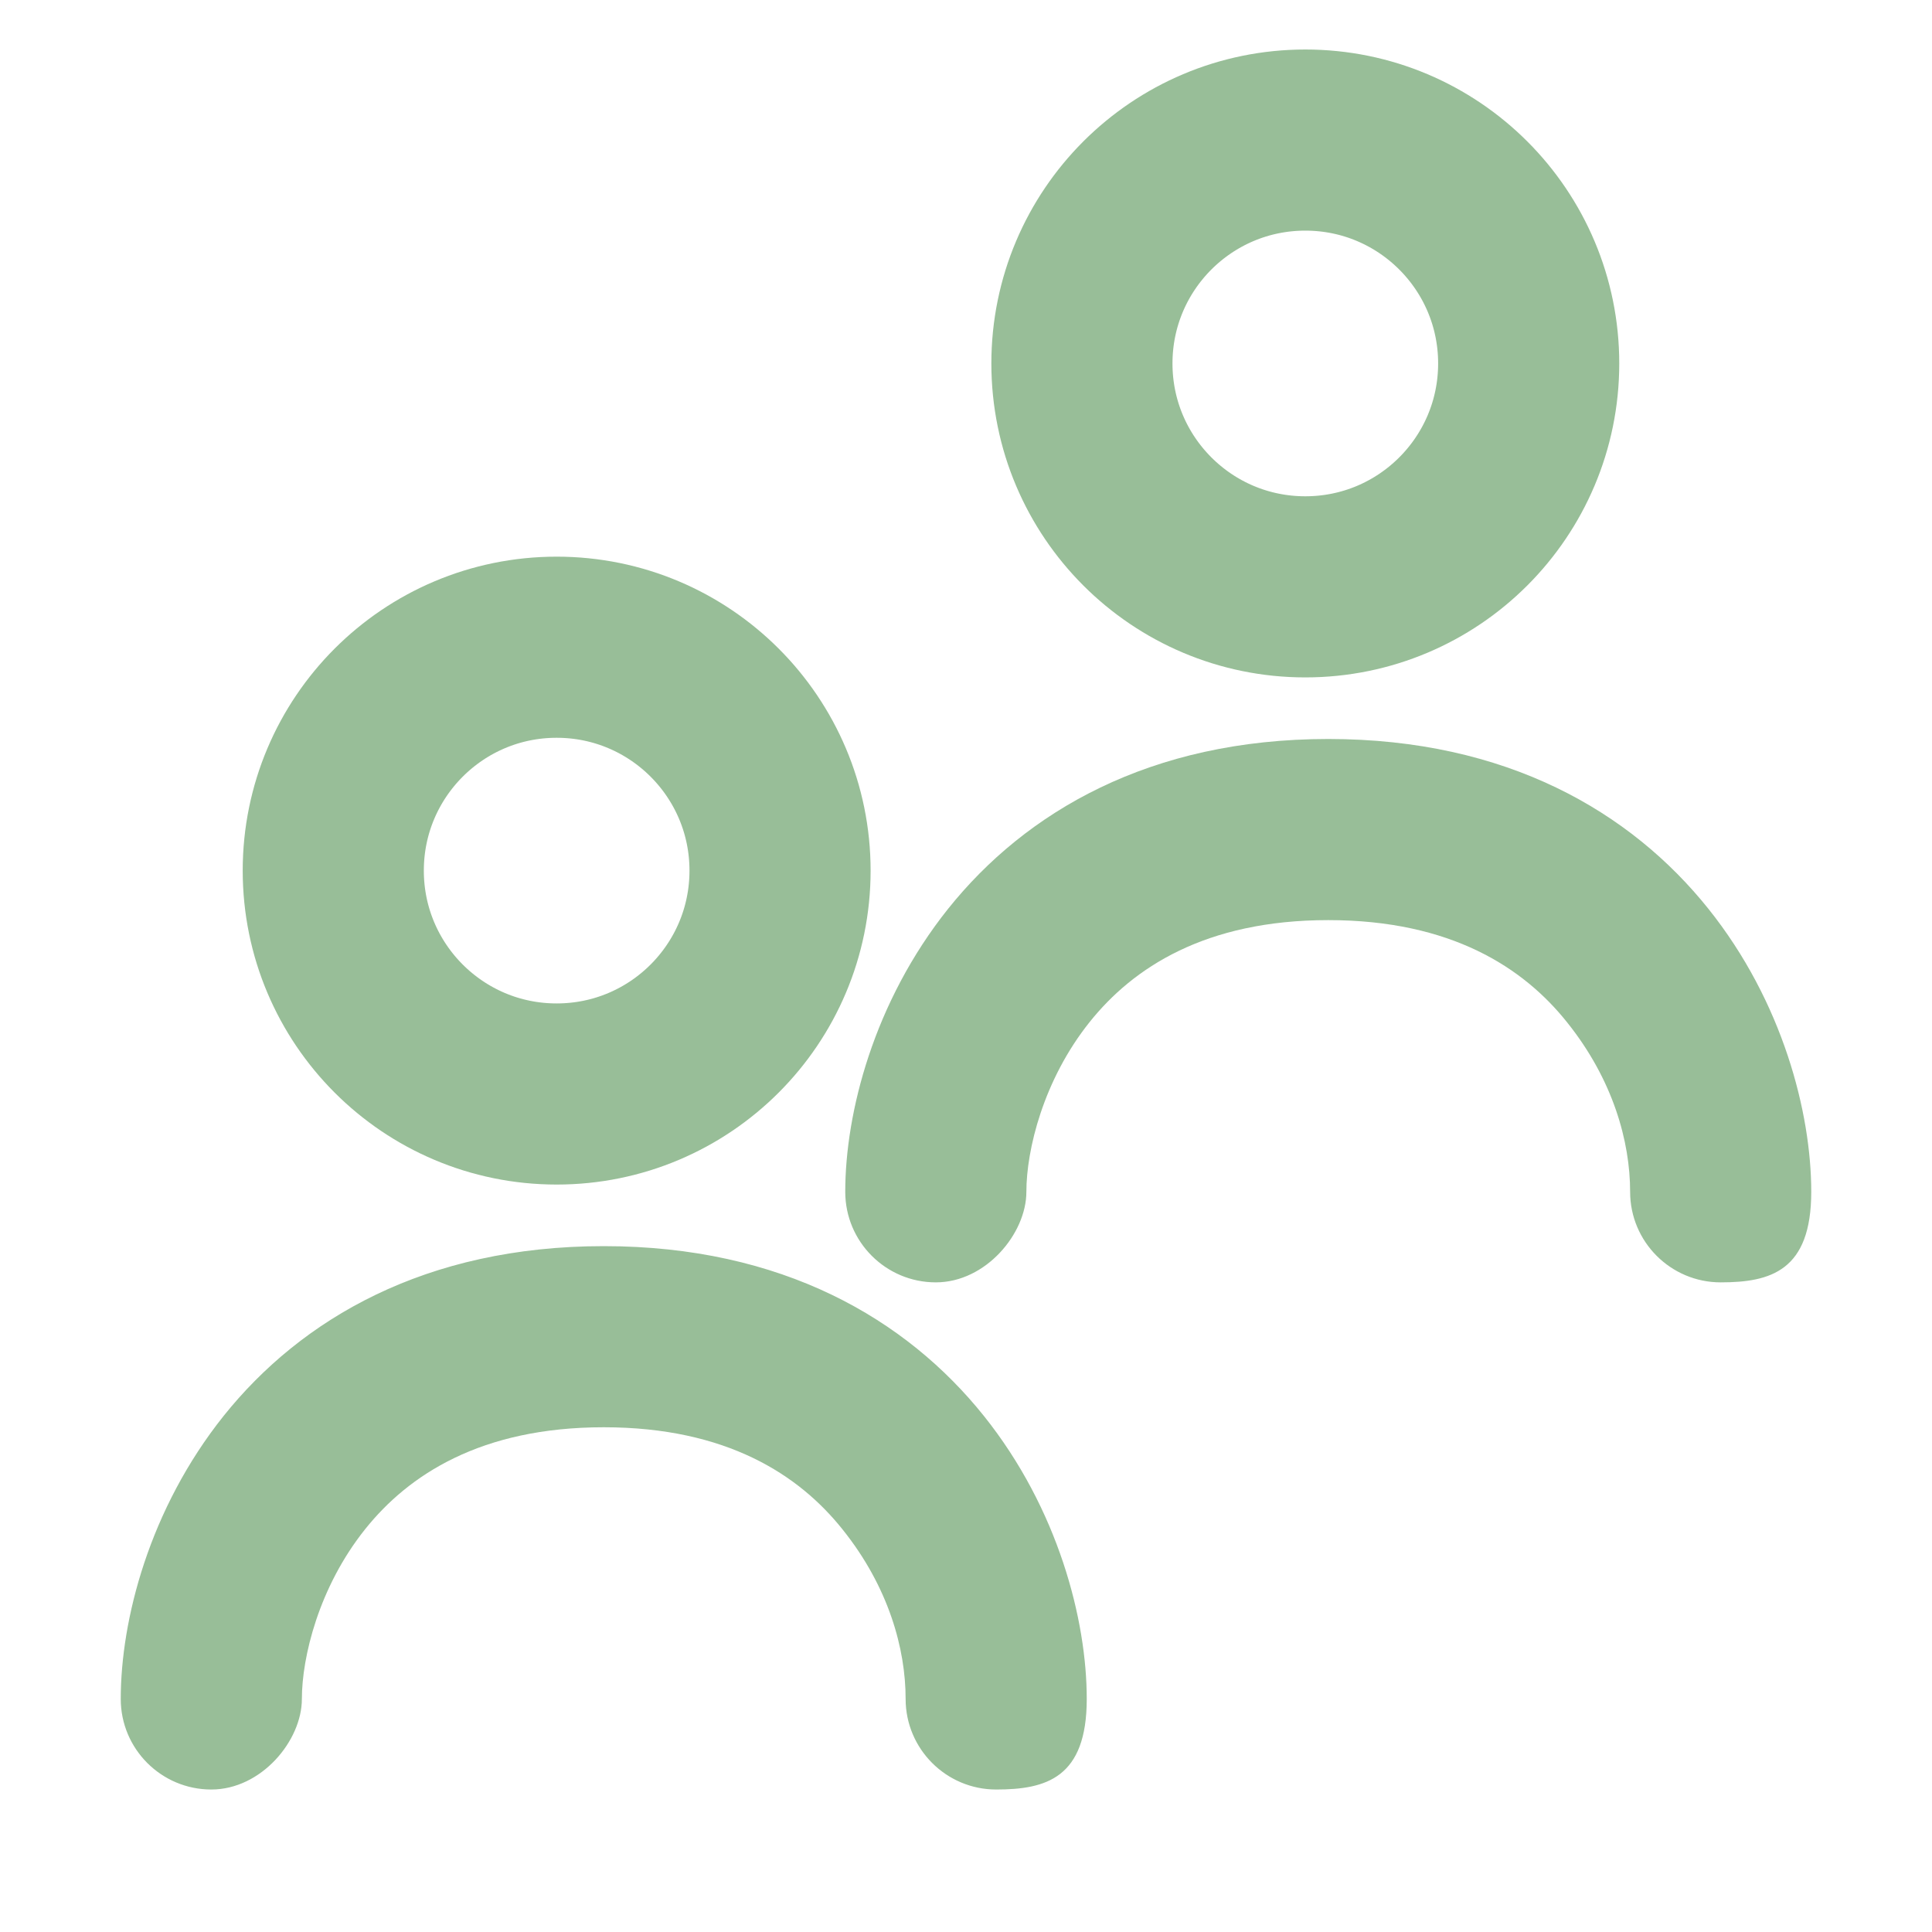
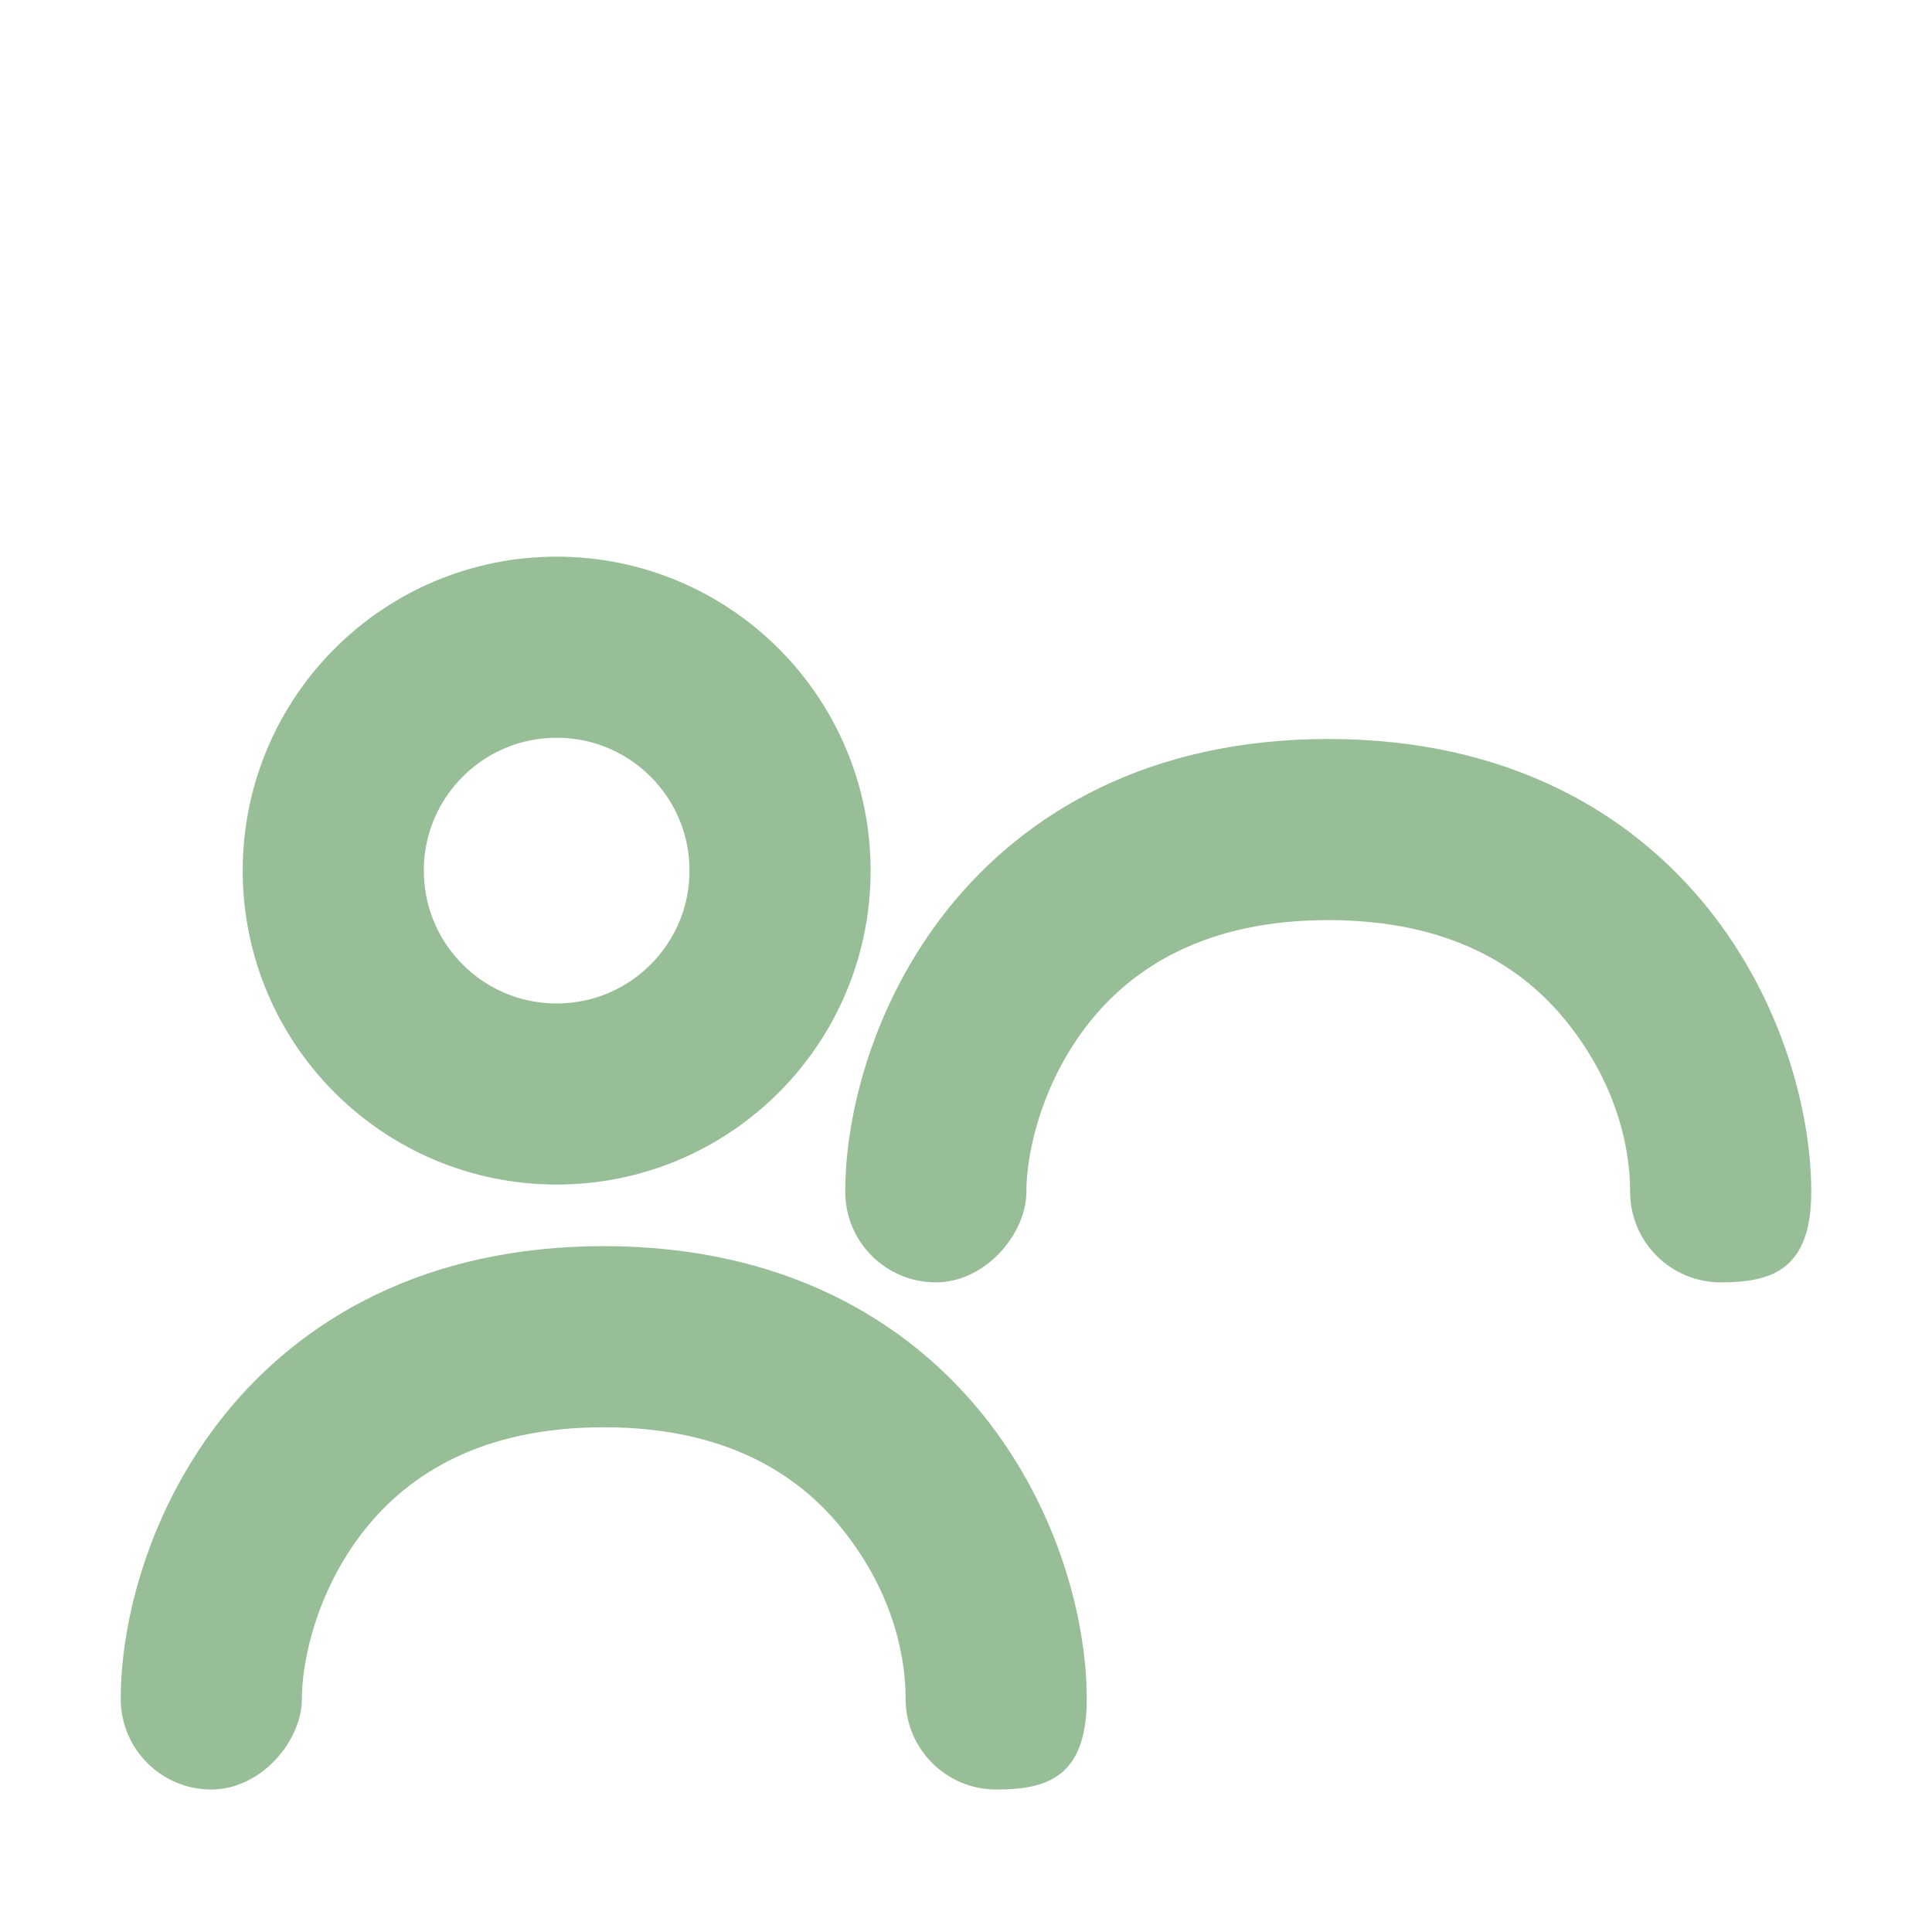
<svg xmlns="http://www.w3.org/2000/svg" id="Layer_1" version="1.1" viewBox="0 0 800 800">
  <defs>
    <style>
      .st0 {
        fill: none;
        stroke: #98be98;
        stroke-linecap: round;
        stroke-linejoin: round;
        stroke-width: 75px;
      }

      .st1 {
        fill: #98be98;
        fill-rule: evenodd;
      }
    </style>
  </defs>
  <path class="st0" d="M230.5,453c51.1,0,92.5-41.4,92.5-92.5s-41.4-92.5-92.5-92.5-92.5,41.4-92.5,92.5,41.4,92.5,92.5,92.5Z" />
-   <path class="st0" d="M540.5,243c51.1,0,92.5-41.4,92.5-92.5s-41.4-92.5-92.5-92.5-92.5,41.4-92.5,92.5,41.4,92.5,92.5,92.5Z" />
  <path class="st1" d="M451.2,423.2c-19.2,24-26.2,53-26.2,70.3s-16.8,37.5-37.5,37.5-37.5-16.8-37.5-37.5c0-32.7,11.8-78.6,42.6-117.2,32.1-40.1,83.5-70.3,157.4-70.3s125.3,30.2,157.4,70.3c30.8,38.5,42.6,84.5,42.6,117.2s-16.8,37.5-37.5,37.5-37.5-16.8-37.5-37.5-7-46.4-26.2-70.3c-17.9-22.4-47.8-42.2-98.8-42.2s-80.9,19.8-98.8,42.2ZM151.2,633.2c-19.2,24-26.2,53-26.2,70.3s-16.8,37.5-37.5,37.5-37.5-16.8-37.5-37.5c0-32.7,11.8-78.6,42.6-117.2,32.1-40.1,83.5-70.3,157.4-70.3s125.3,30.2,157.4,70.3c30.8,38.5,42.6,84.5,42.6,117.2s-16.8,37.5-37.5,37.5-37.5-16.8-37.5-37.5-7-46.4-26.2-70.3c-17.9-22.4-47.8-42.2-98.8-42.2s-80.9,19.8-98.8,42.2Z" />
</svg>